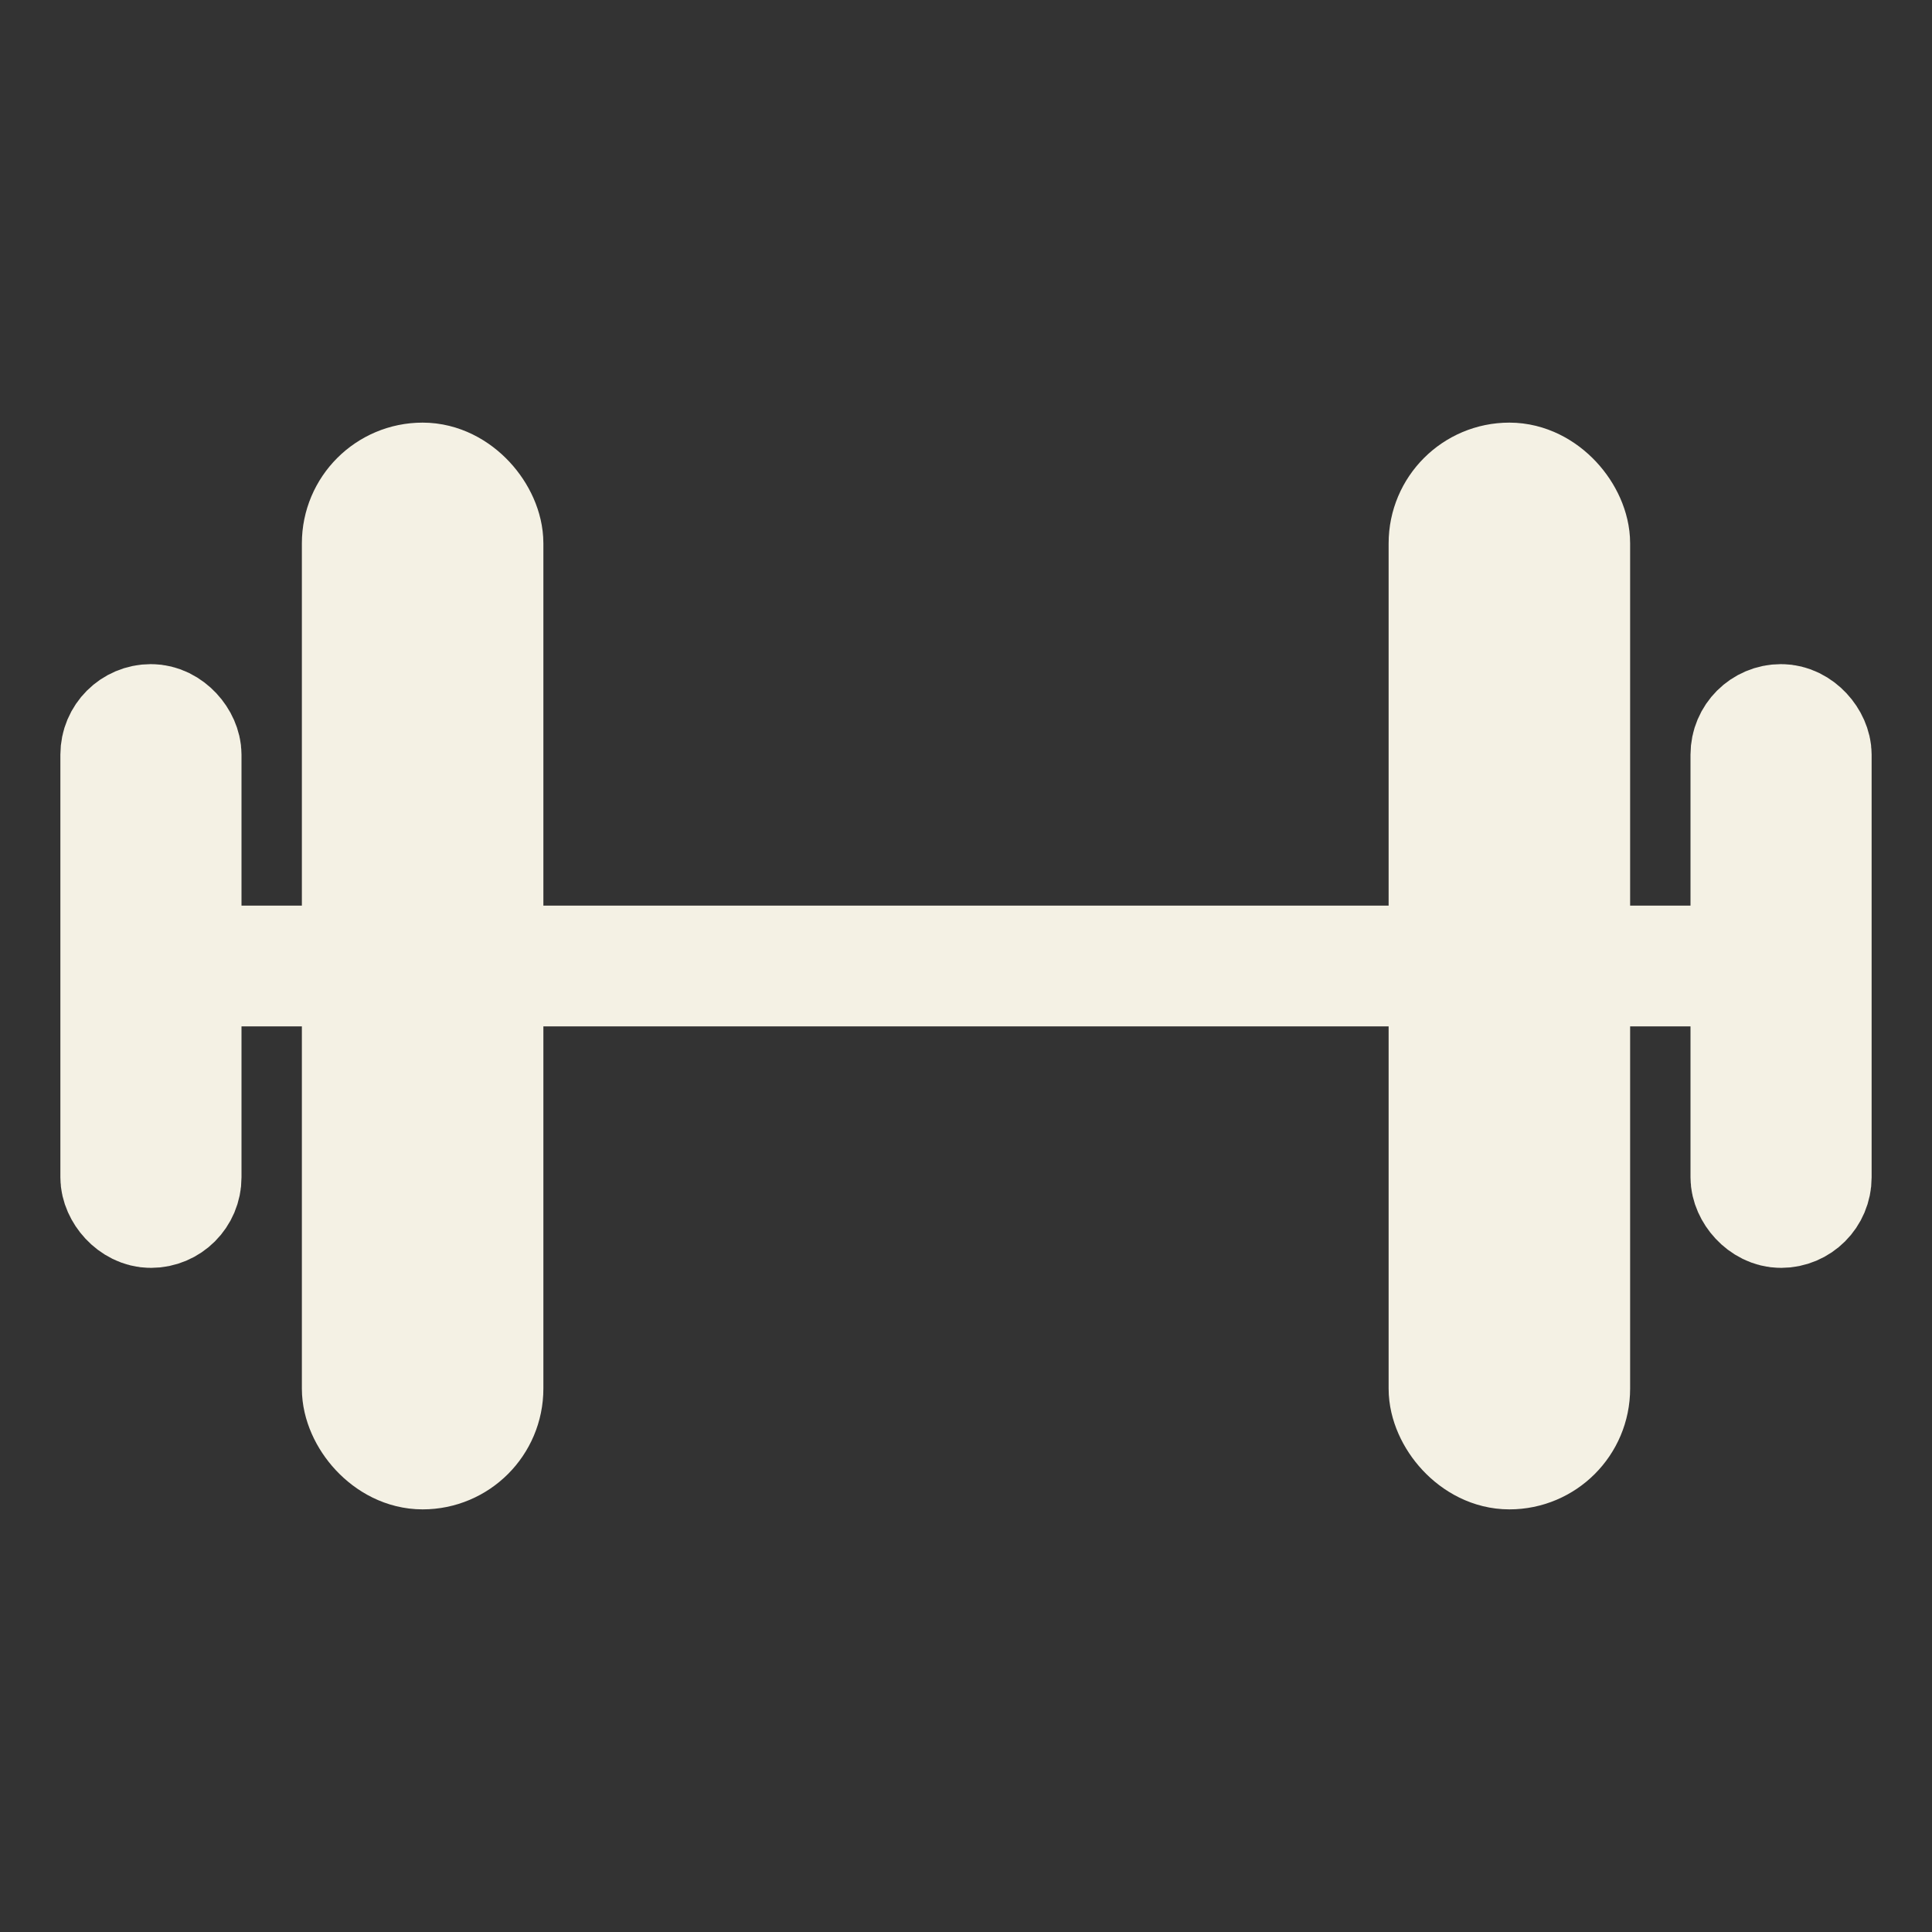
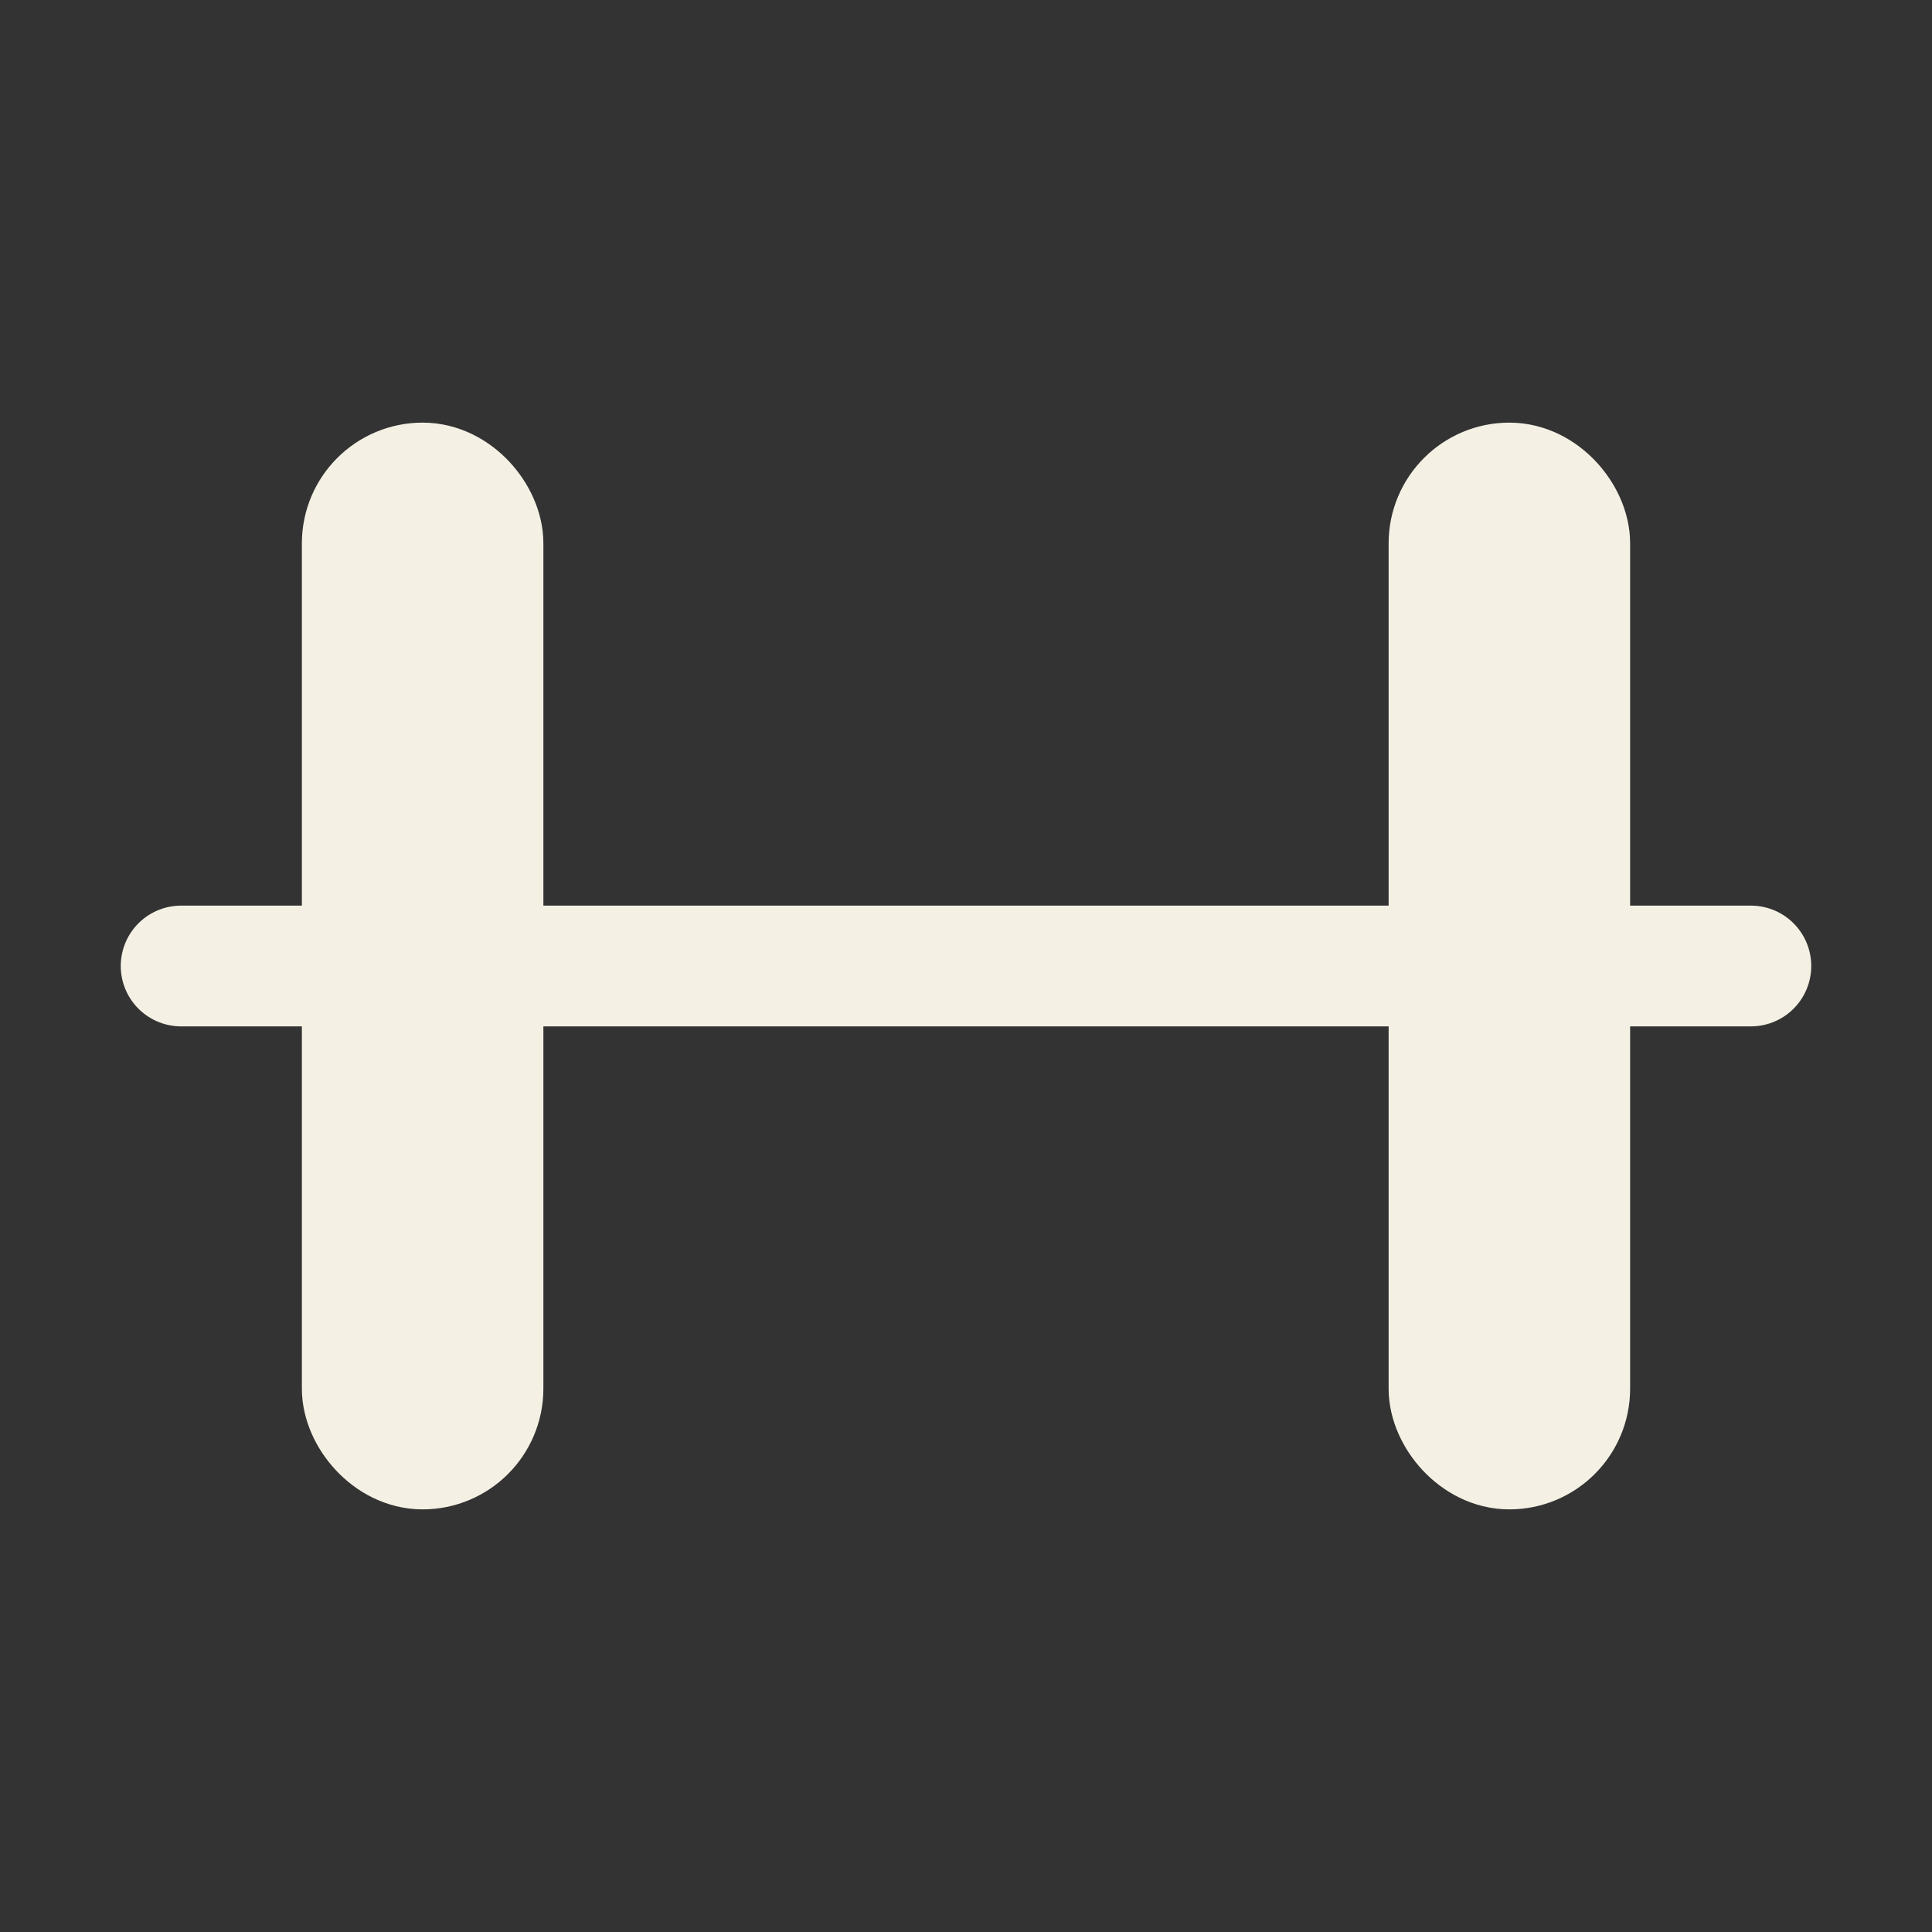
<svg xmlns="http://www.w3.org/2000/svg" width="800px" height="800px" viewBox="0 0 512 512">
  <rect x="0" y="0" width="512" height="512" fill="#333333" stroke="none" />
  <title>ionicons-v5-q</title>
  <line x1="48" y1="256" x2="464" y2="256" style="fill:none;stroke:#f4f1e4;stroke-linecap:round;stroke-linejoin:round;stroke-width:32px" />
  <rect x="384" y="128" width="32" height="256" rx="16" ry="16" style="fill:none;stroke:#f4f1e4;stroke-linecap:round;stroke-linejoin:round;stroke-width:32px" />
  <rect x="96" y="128" width="32" height="256" rx="16" ry="16" style="fill:none;stroke:#f4f1e4;stroke-linecap:round;stroke-linejoin:round;stroke-width:32px" />
-   <rect x="32" y="192" width="16" height="128" rx="8" ry="8" style="fill:none;stroke:#f4f1e4;stroke-linecap:round;stroke-linejoin:round;stroke-width:32px" />
-   <rect x="464" y="192" width="16" height="128" rx="8" ry="8" style="fill:none;stroke:#f4f1e4;stroke-linecap:round;stroke-linejoin:round;stroke-width:32px" />
</svg>